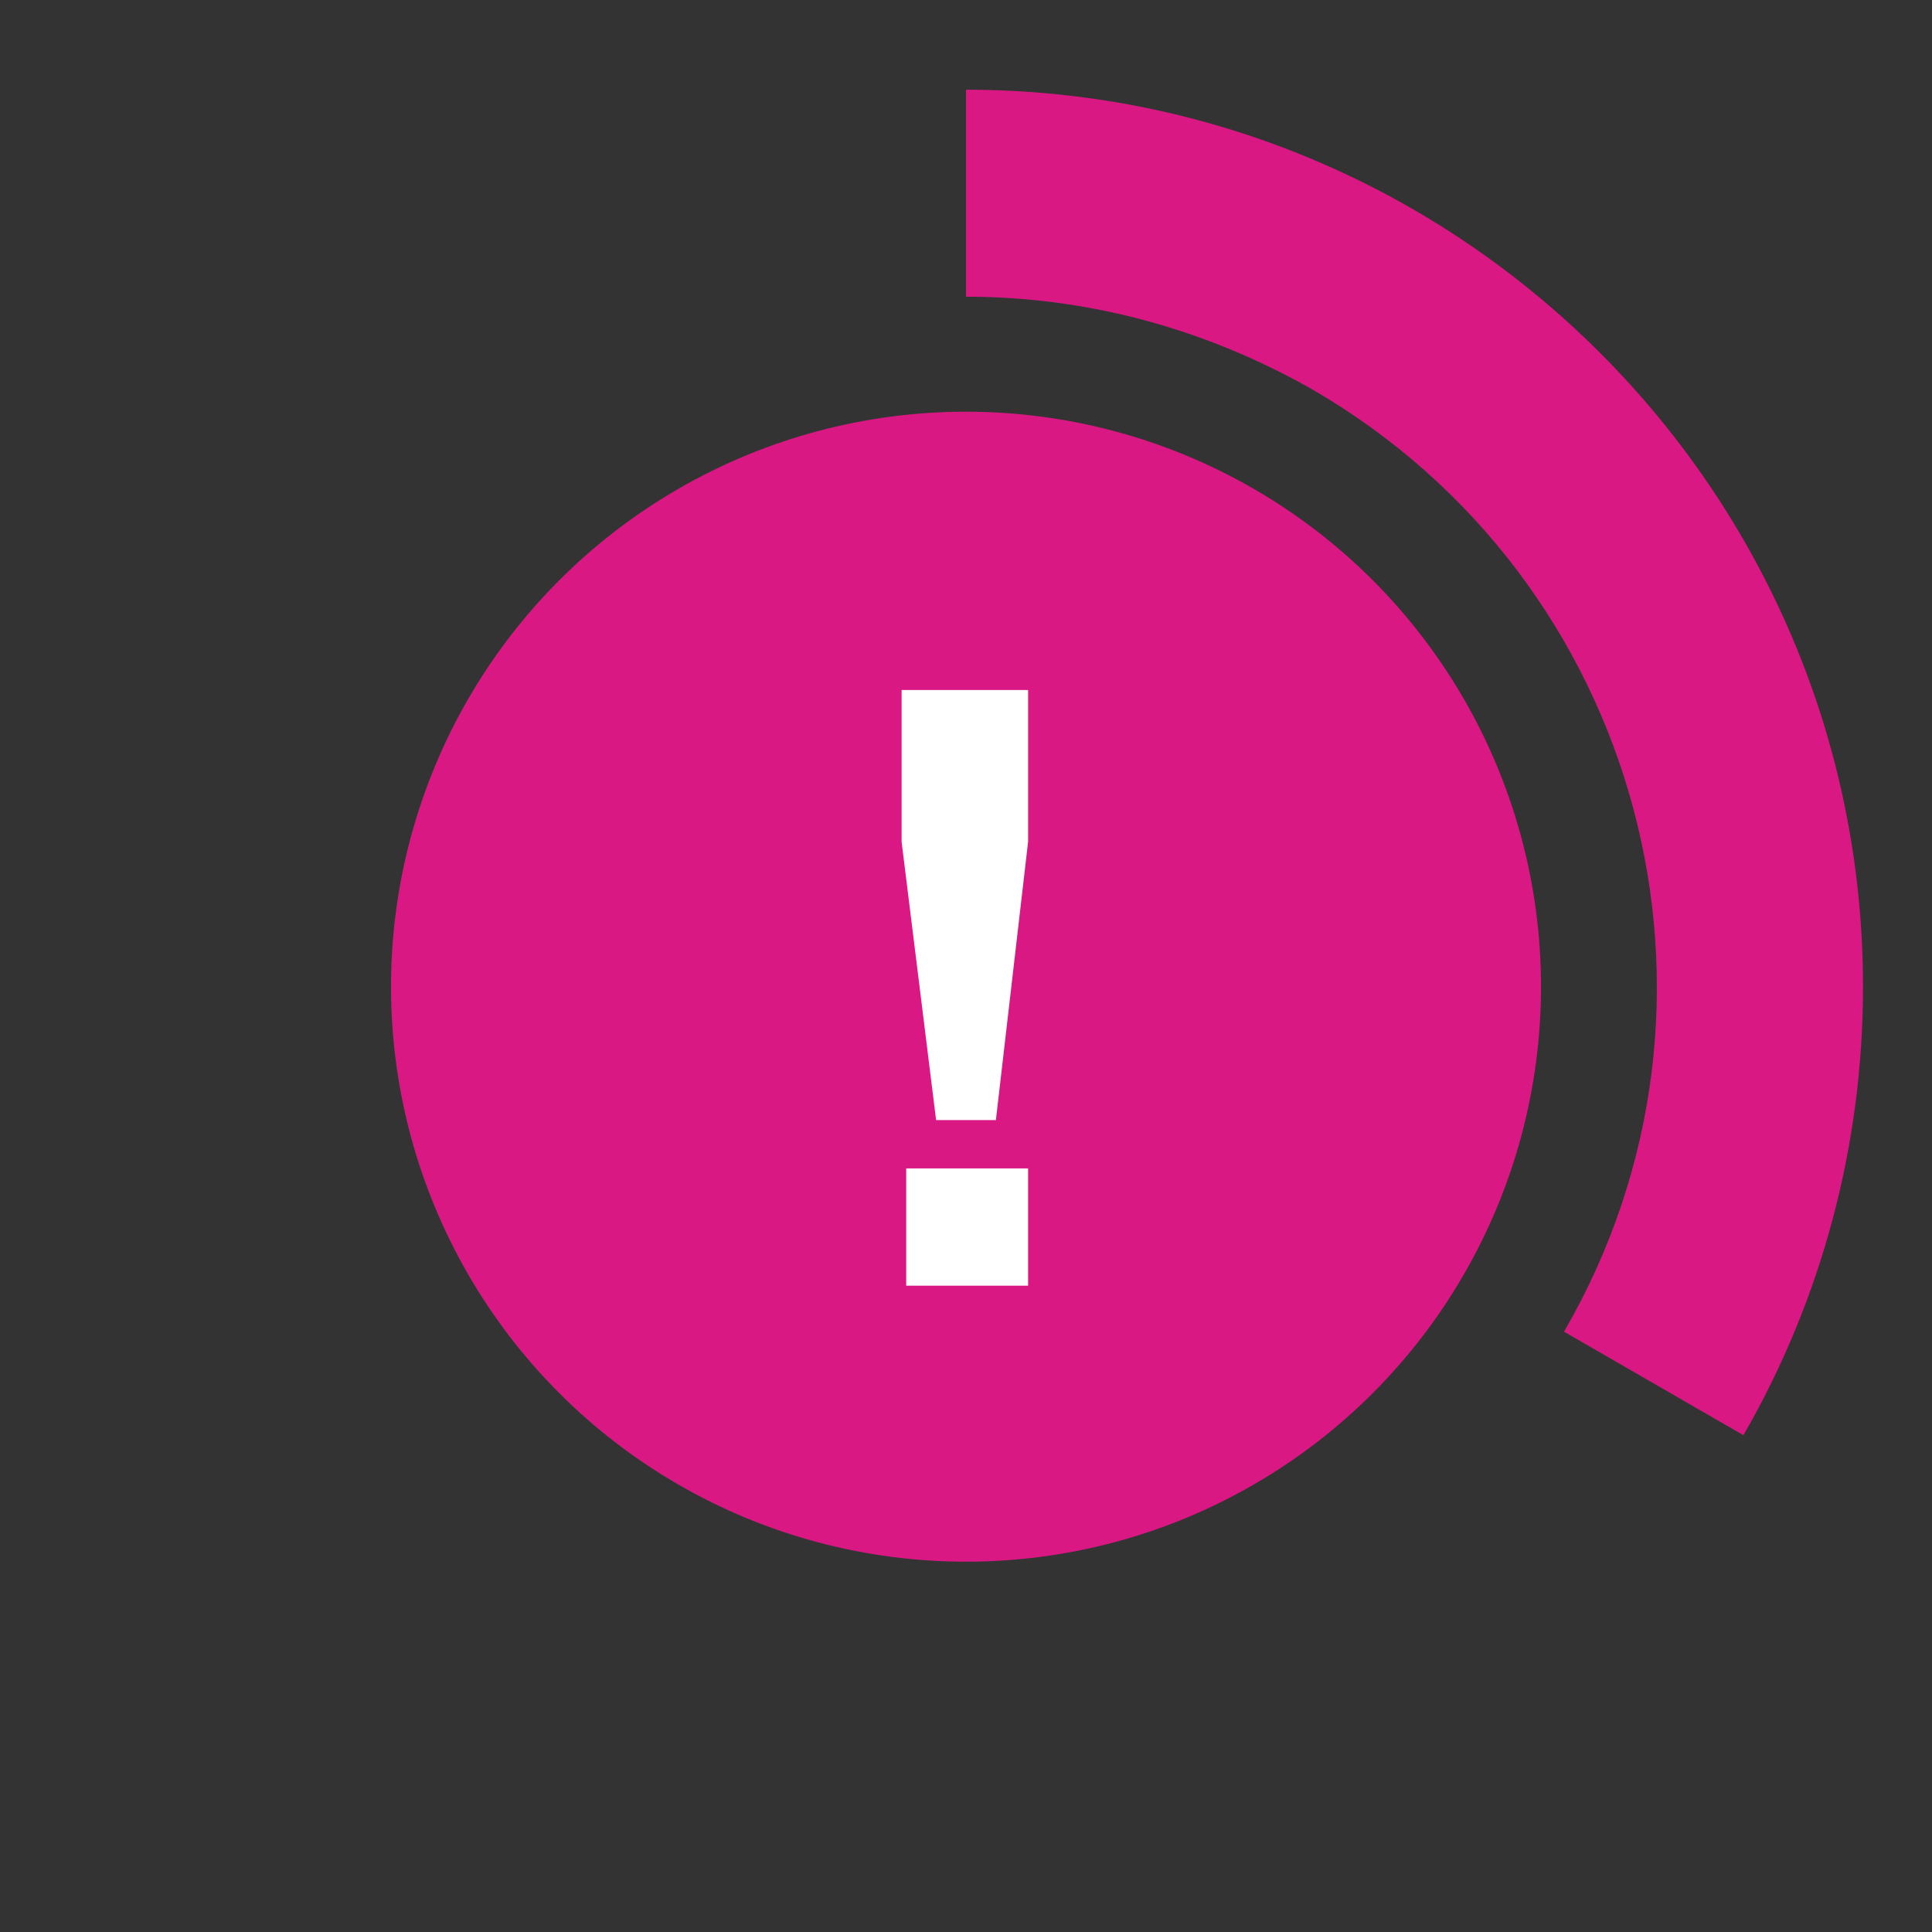
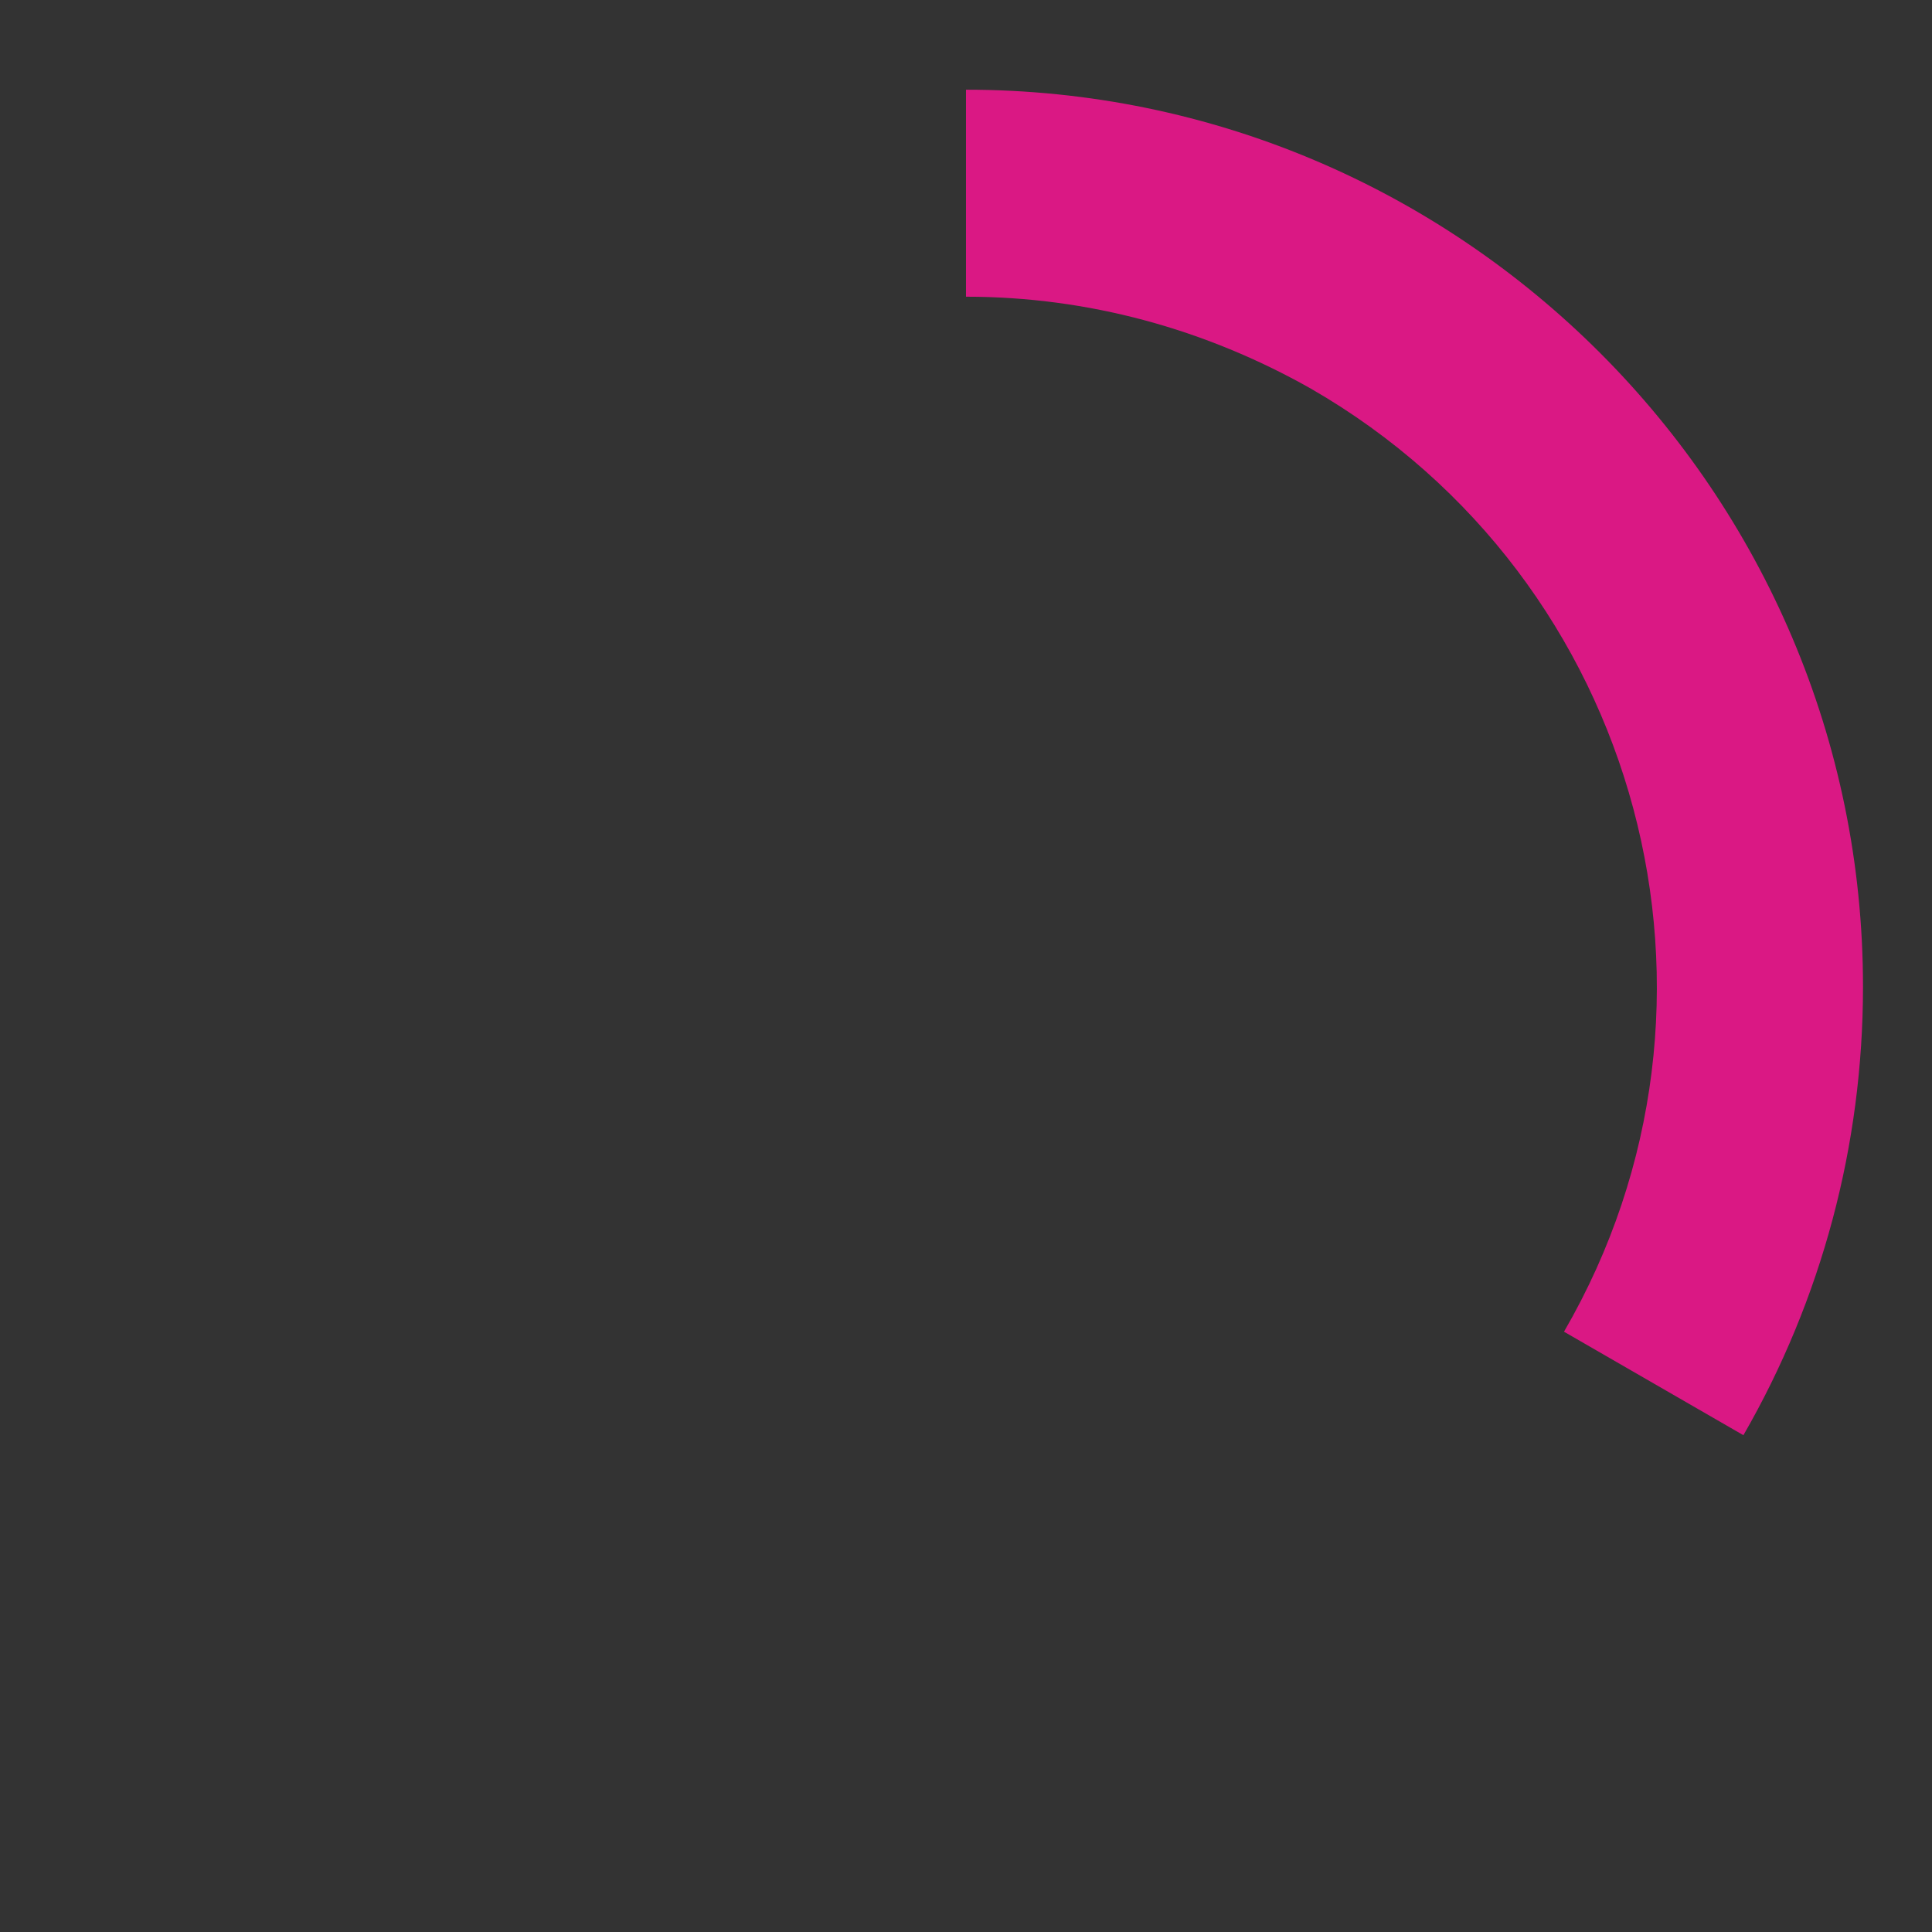
<svg xmlns="http://www.w3.org/2000/svg" x="0px" y="0px" viewBox="0 0 84 84" enable-background="new 0 0 84 84" width="170" height="170">
  <rect x="0" y="0" width="84" height="84" fill="#333333" stroke="none" />
  <title>Risk low</title>
-   <circle fill="#DA1884" cx="42" cy="42.9" r="25" />
-   <path fill="#FFFFFF" d="M39.2,30h5.5v6.6l-1.4,12.1h-2.6l-1.5-12.1V30z M39.4,50.8h5.3v5.1h-5.3V50.8z" />
  <path fill="#DA1884" d="M75.8,62.4L68,57.9c8.3-14.3,3.4-32.7-11-41c-4.6-2.6-9.7-4-15-4v-9c21.5,0,39,17.5,39,39  C81,49.8,79.2,56.5,75.8,62.4L75.8,62.4z" />
</svg>